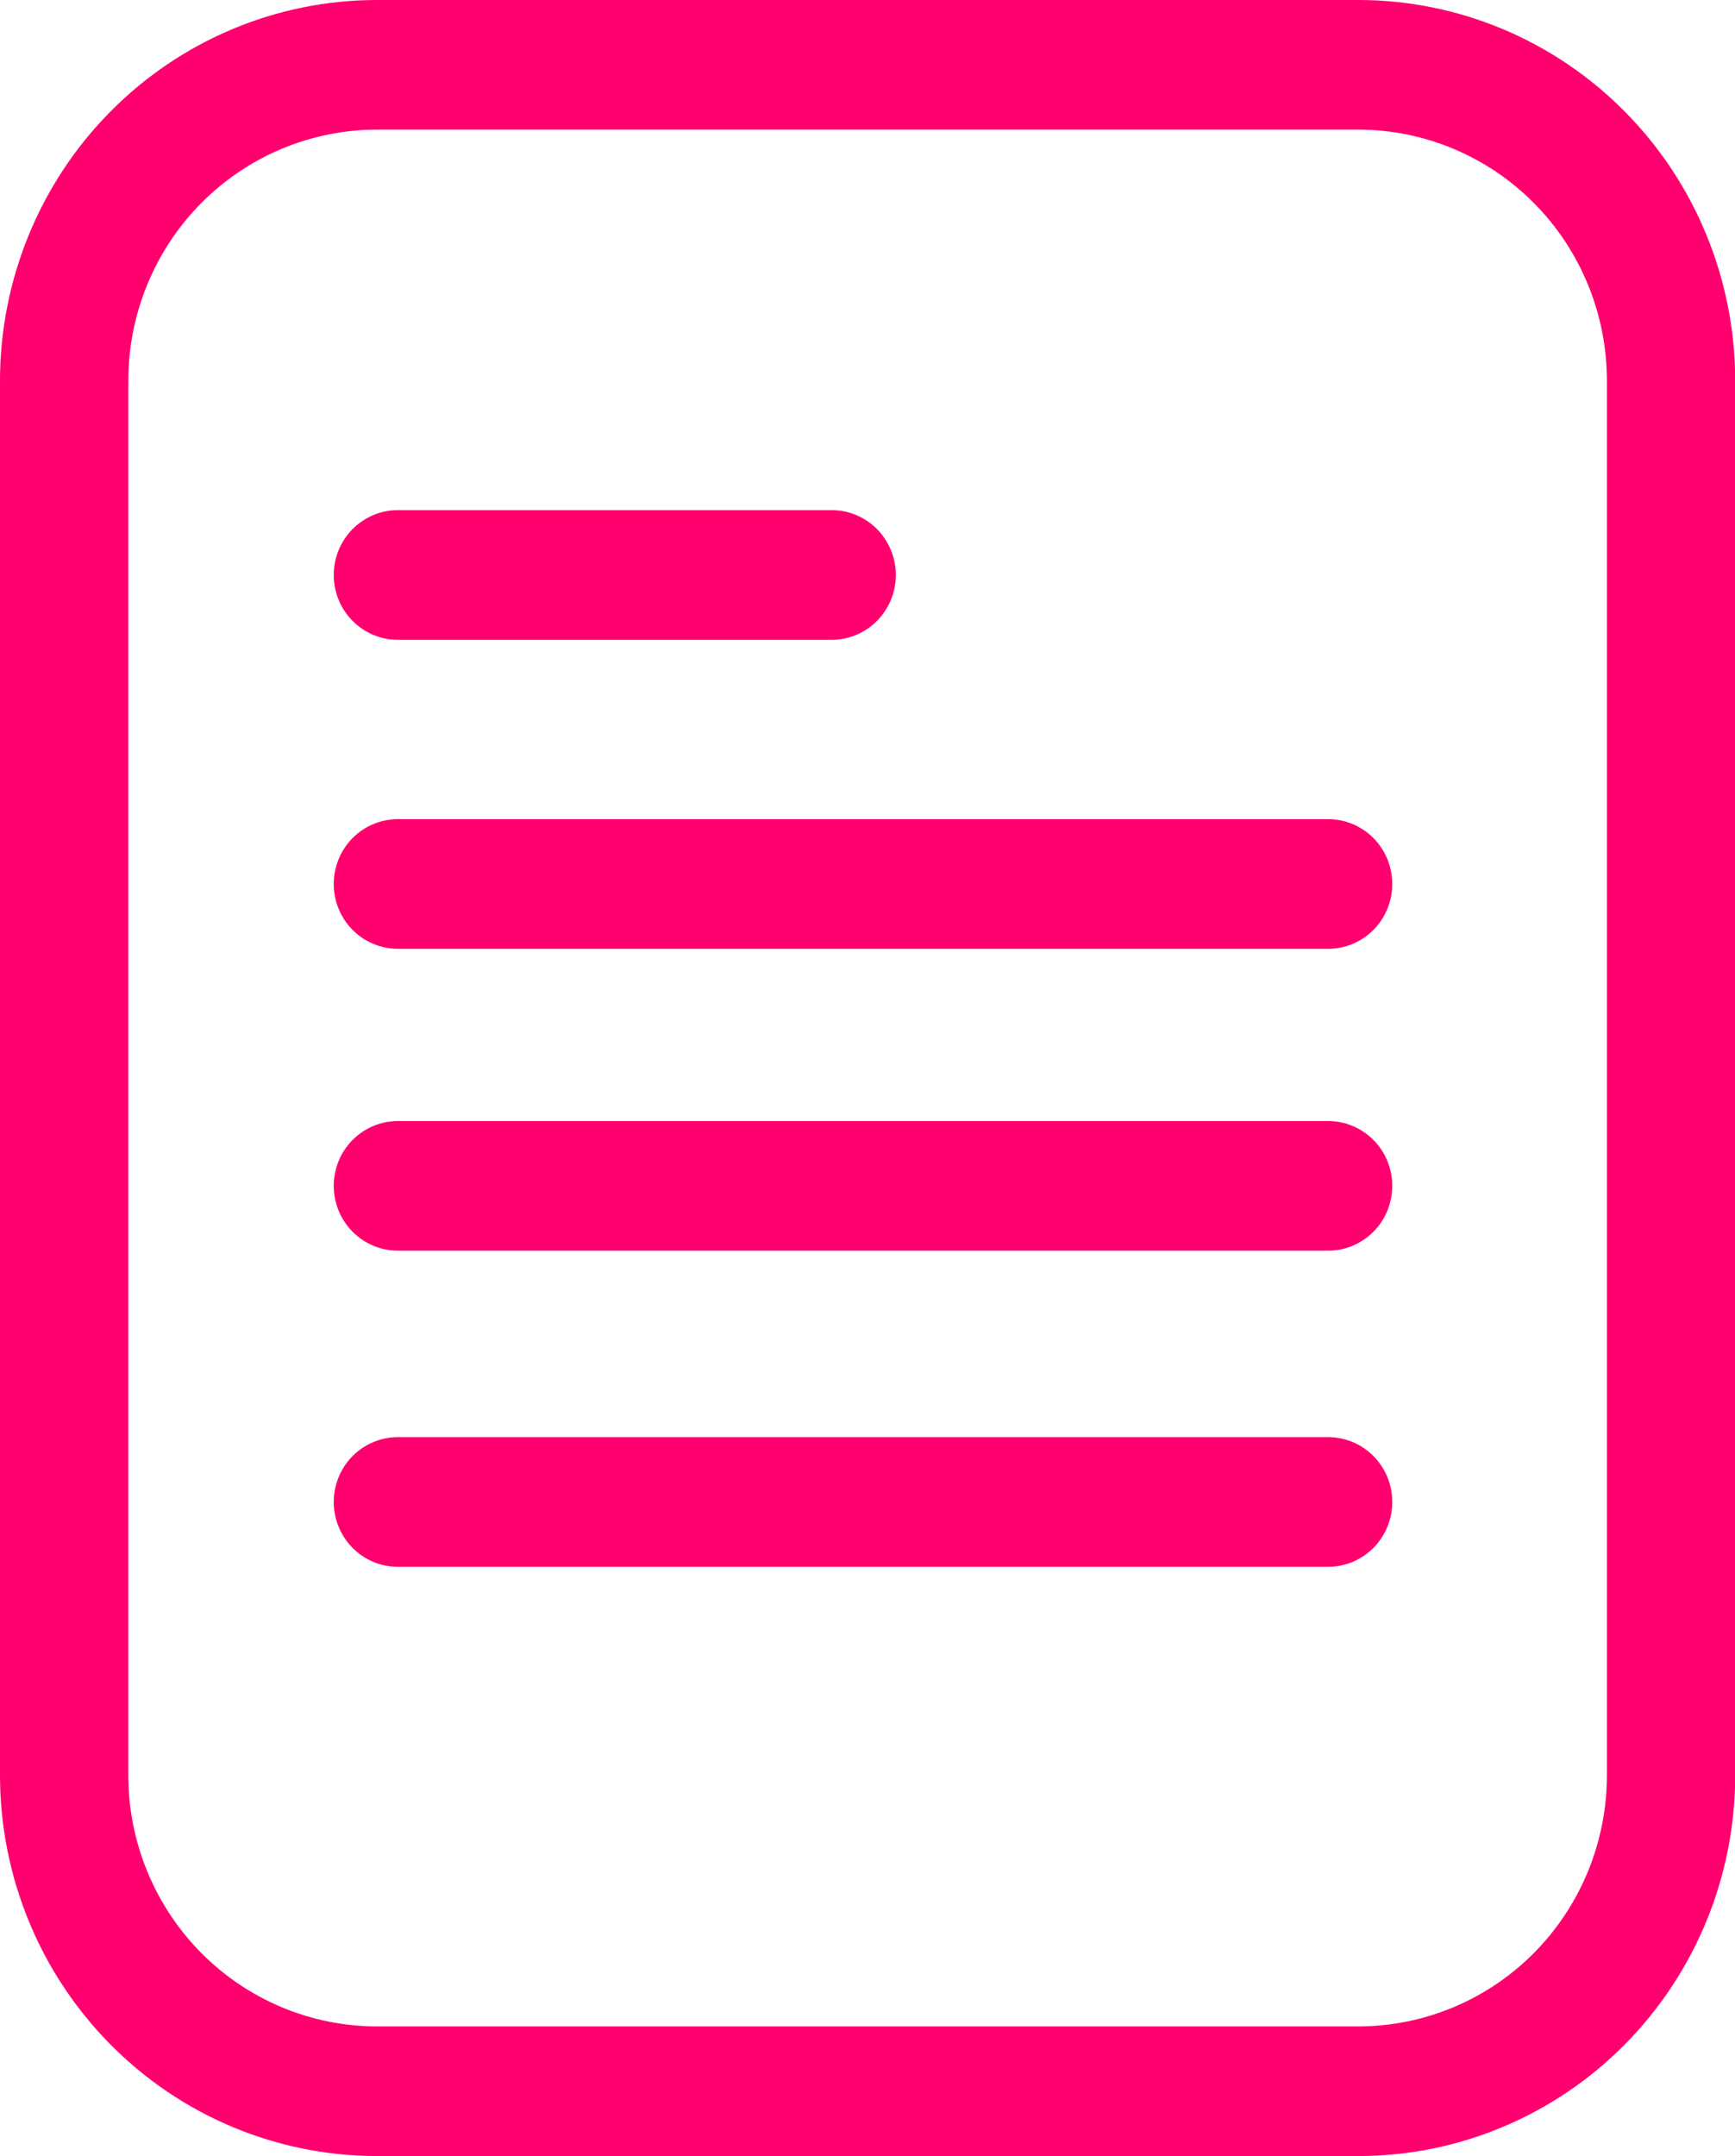
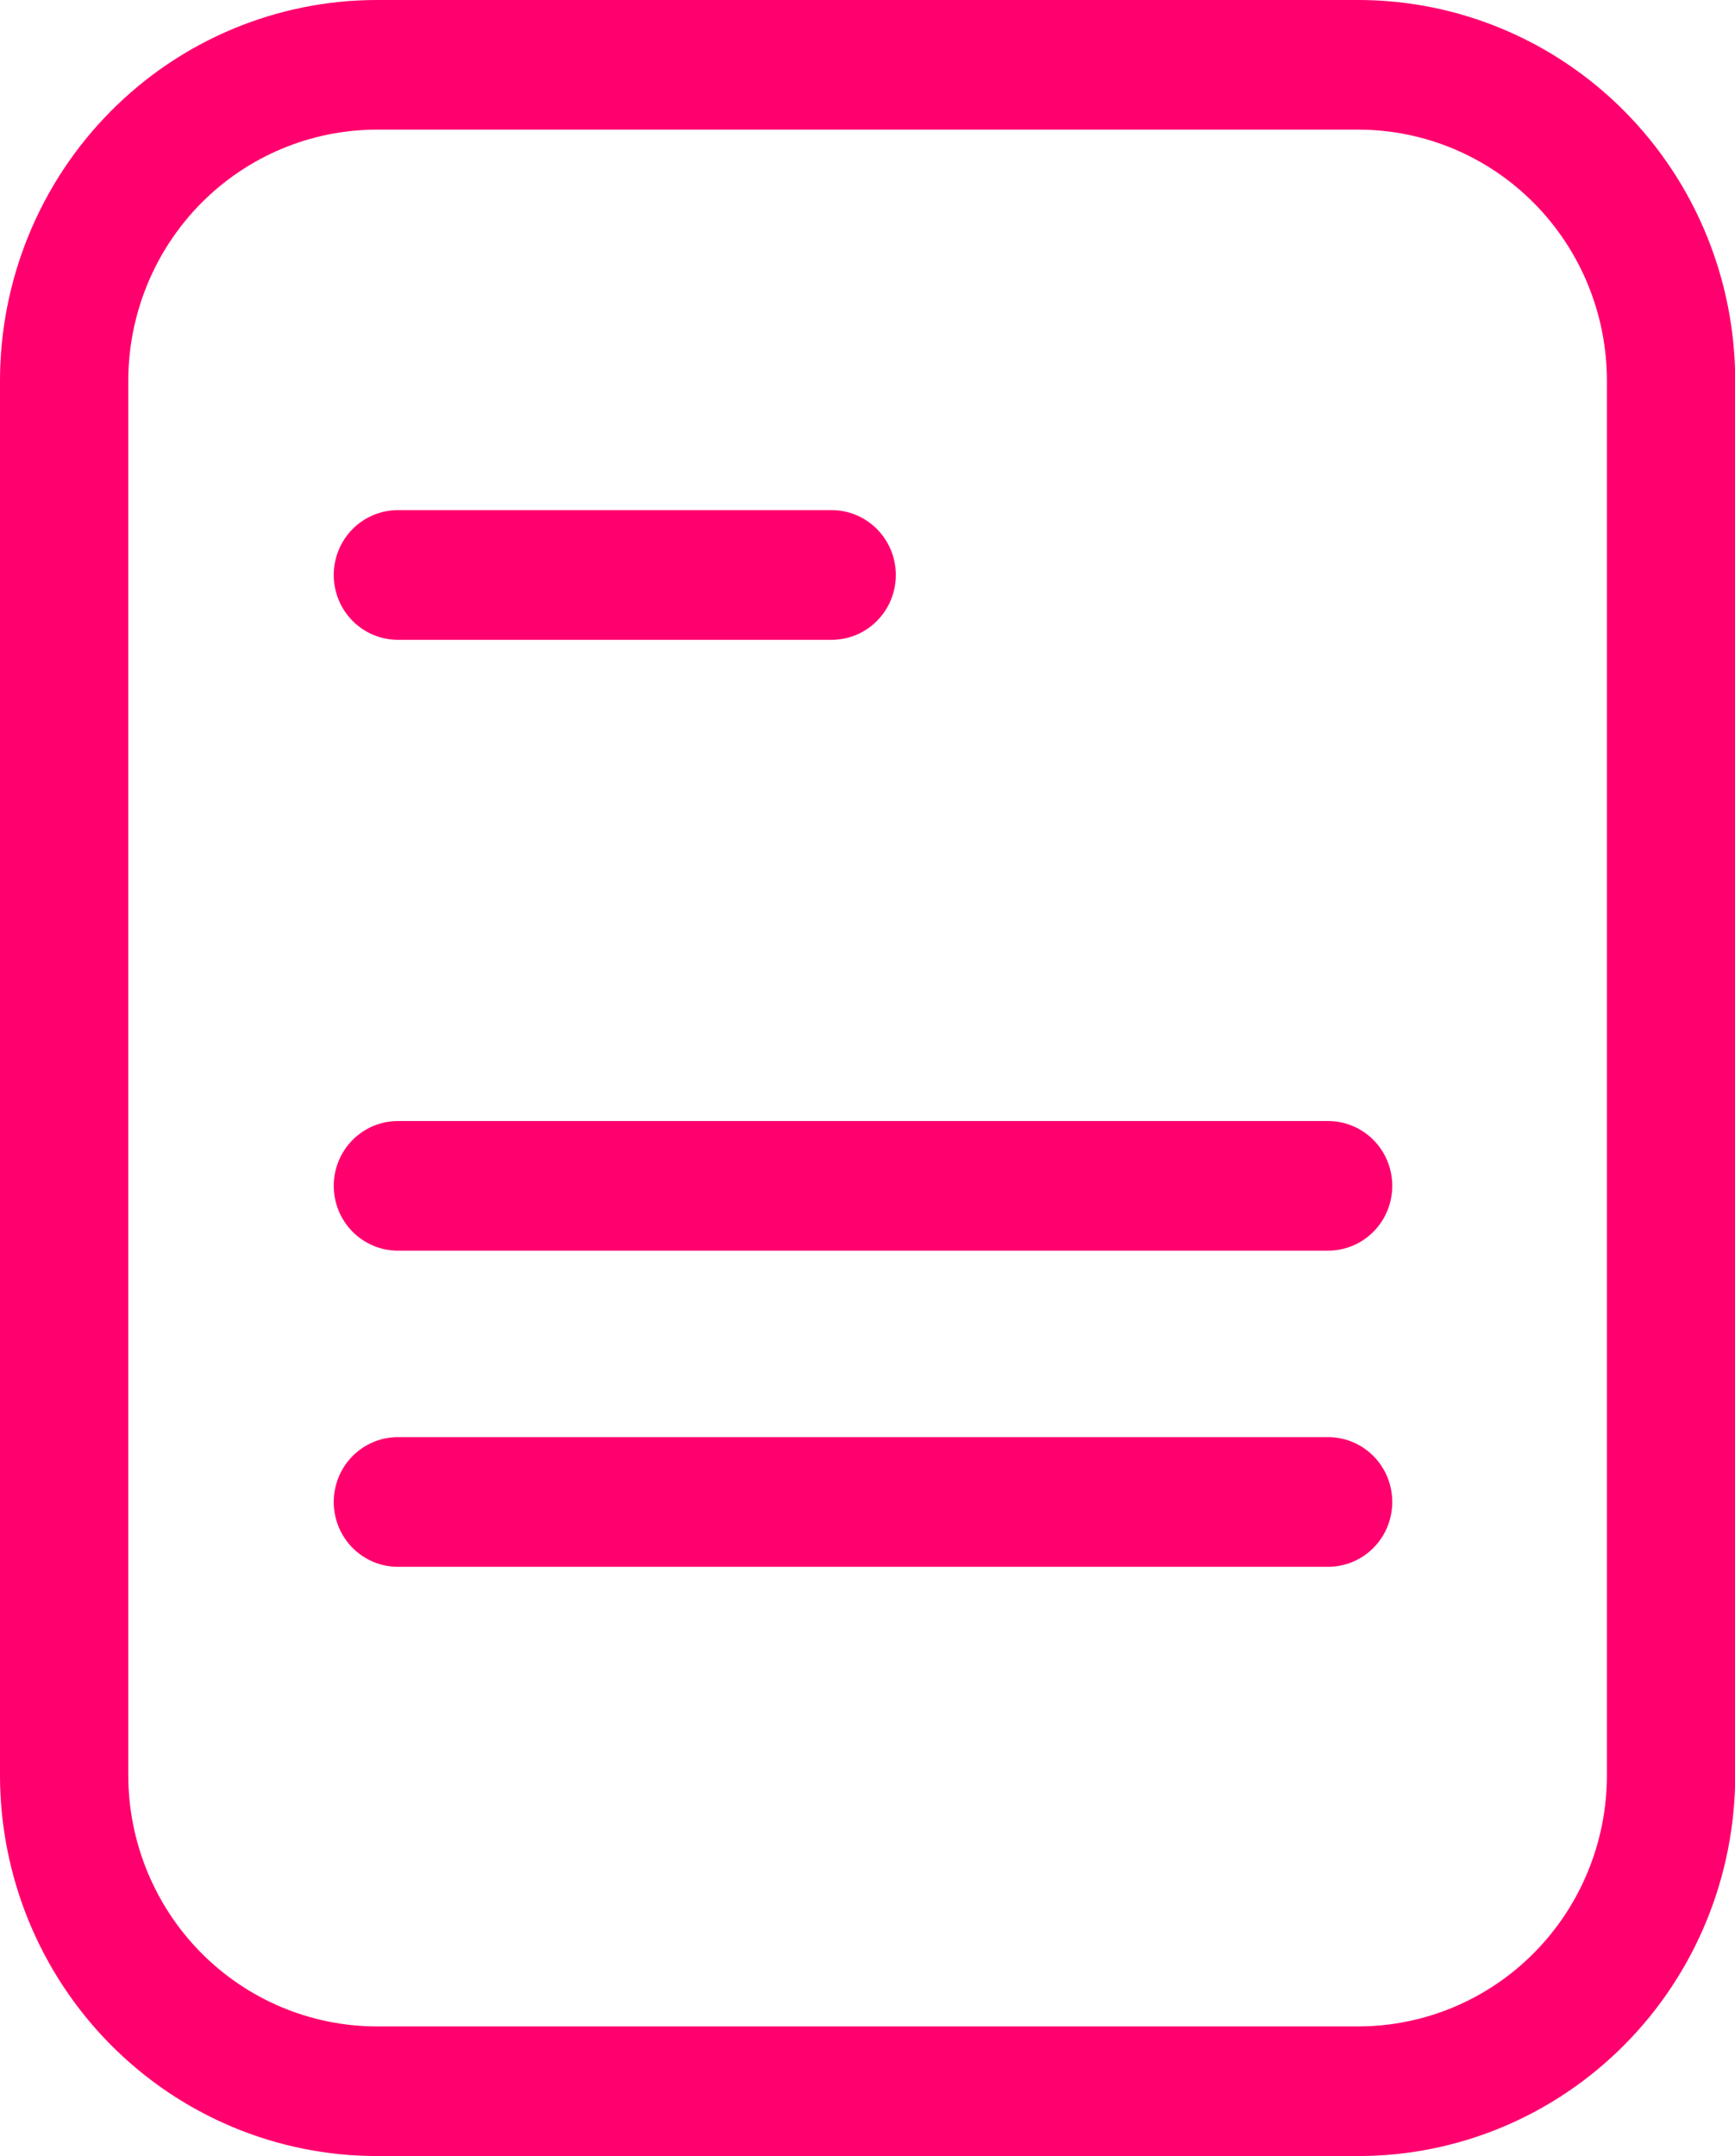
<svg xmlns="http://www.w3.org/2000/svg" width="33" height="41" viewBox="0 0 33 41" fill="none">
  <g clip-path="url(#clip0_130_1342)">
    <path d="M25.843 0H7.161C5.263 0.002 3.442 0.765 2.1 2.122C0.757 3.478 0.002 5.318 0 7.236V33.764C0.002 35.682 0.757 37.522 2.1 38.878C3.442 40.235 5.263 40.998 7.161 41H25.843C27.741 40.998 29.562 40.235 30.904 38.878C32.247 37.522 33.002 35.682 33.004 33.764V7.236C33.002 5.318 32.247 3.478 30.904 2.122C29.562 0.765 27.741 0.002 25.843 0ZM30.564 33.764C30.562 35.029 30.064 36.241 29.179 37.135C28.294 38.029 27.094 38.532 25.843 38.535H7.161C5.91 38.532 4.71 38.029 3.825 37.135C2.94 36.241 2.442 35.029 2.44 33.764V7.236C2.442 5.971 2.94 4.759 3.825 3.865C4.71 2.971 5.91 2.468 7.161 2.465H25.843C27.094 2.468 28.294 2.971 29.179 3.865C30.064 4.759 30.562 5.971 30.564 7.236V33.764Z" fill="#FF006E" />
    <path d="M7.568 12.167H15.819C16.142 12.167 16.453 12.037 16.681 11.806C16.91 11.575 17.039 11.261 17.039 10.934C17.039 10.607 16.91 10.294 16.681 10.062C16.453 9.831 16.142 9.701 15.819 9.701H7.568C7.244 9.701 6.934 9.831 6.705 10.062C6.476 10.294 6.348 10.607 6.348 10.934C6.348 11.261 6.476 11.575 6.705 11.806C6.934 12.037 7.244 12.167 7.568 12.167Z" fill="#FF006E" />
-     <path d="M25.261 15.577H7.568C7.244 15.577 6.934 15.707 6.705 15.938C6.476 16.17 6.348 16.483 6.348 16.81C6.348 17.137 6.476 17.451 6.705 17.682C6.934 17.913 7.244 18.043 7.568 18.043H25.261C25.585 18.043 25.895 17.913 26.124 17.682C26.353 17.451 26.481 17.137 26.481 16.81C26.481 16.483 26.353 16.17 26.124 15.938C25.895 15.707 25.585 15.577 25.261 15.577Z" fill="#FF006E" />
    <path d="M25.261 21.318H7.568C7.244 21.318 6.934 21.448 6.705 21.679C6.476 21.91 6.348 22.224 6.348 22.55C6.348 22.877 6.476 23.191 6.705 23.422C6.934 23.653 7.244 23.783 7.568 23.783H25.261C25.585 23.783 25.895 23.653 26.124 23.422C26.353 23.191 26.481 22.877 26.481 22.55C26.481 22.224 26.353 21.91 26.124 21.679C25.895 21.448 25.585 21.318 25.261 21.318Z" fill="#FF006E" />
    <path d="M25.261 27.329H7.568C7.244 27.329 6.934 27.459 6.705 27.69C6.476 27.921 6.348 28.235 6.348 28.562C6.348 28.889 6.476 29.202 6.705 29.434C6.934 29.665 7.244 29.795 7.568 29.795H25.261C25.585 29.795 25.895 29.665 26.124 29.434C26.353 29.202 26.481 28.889 26.481 28.562C26.481 28.235 26.353 27.921 26.124 27.69C25.895 27.459 25.585 27.329 25.261 27.329Z" fill="#FF006E" />
  </g>
  <defs>
    <clipPath id="clip0_130_1342">
      <rect width="33" height="41" fill="white" />
    </clipPath>
  </defs>
</svg>